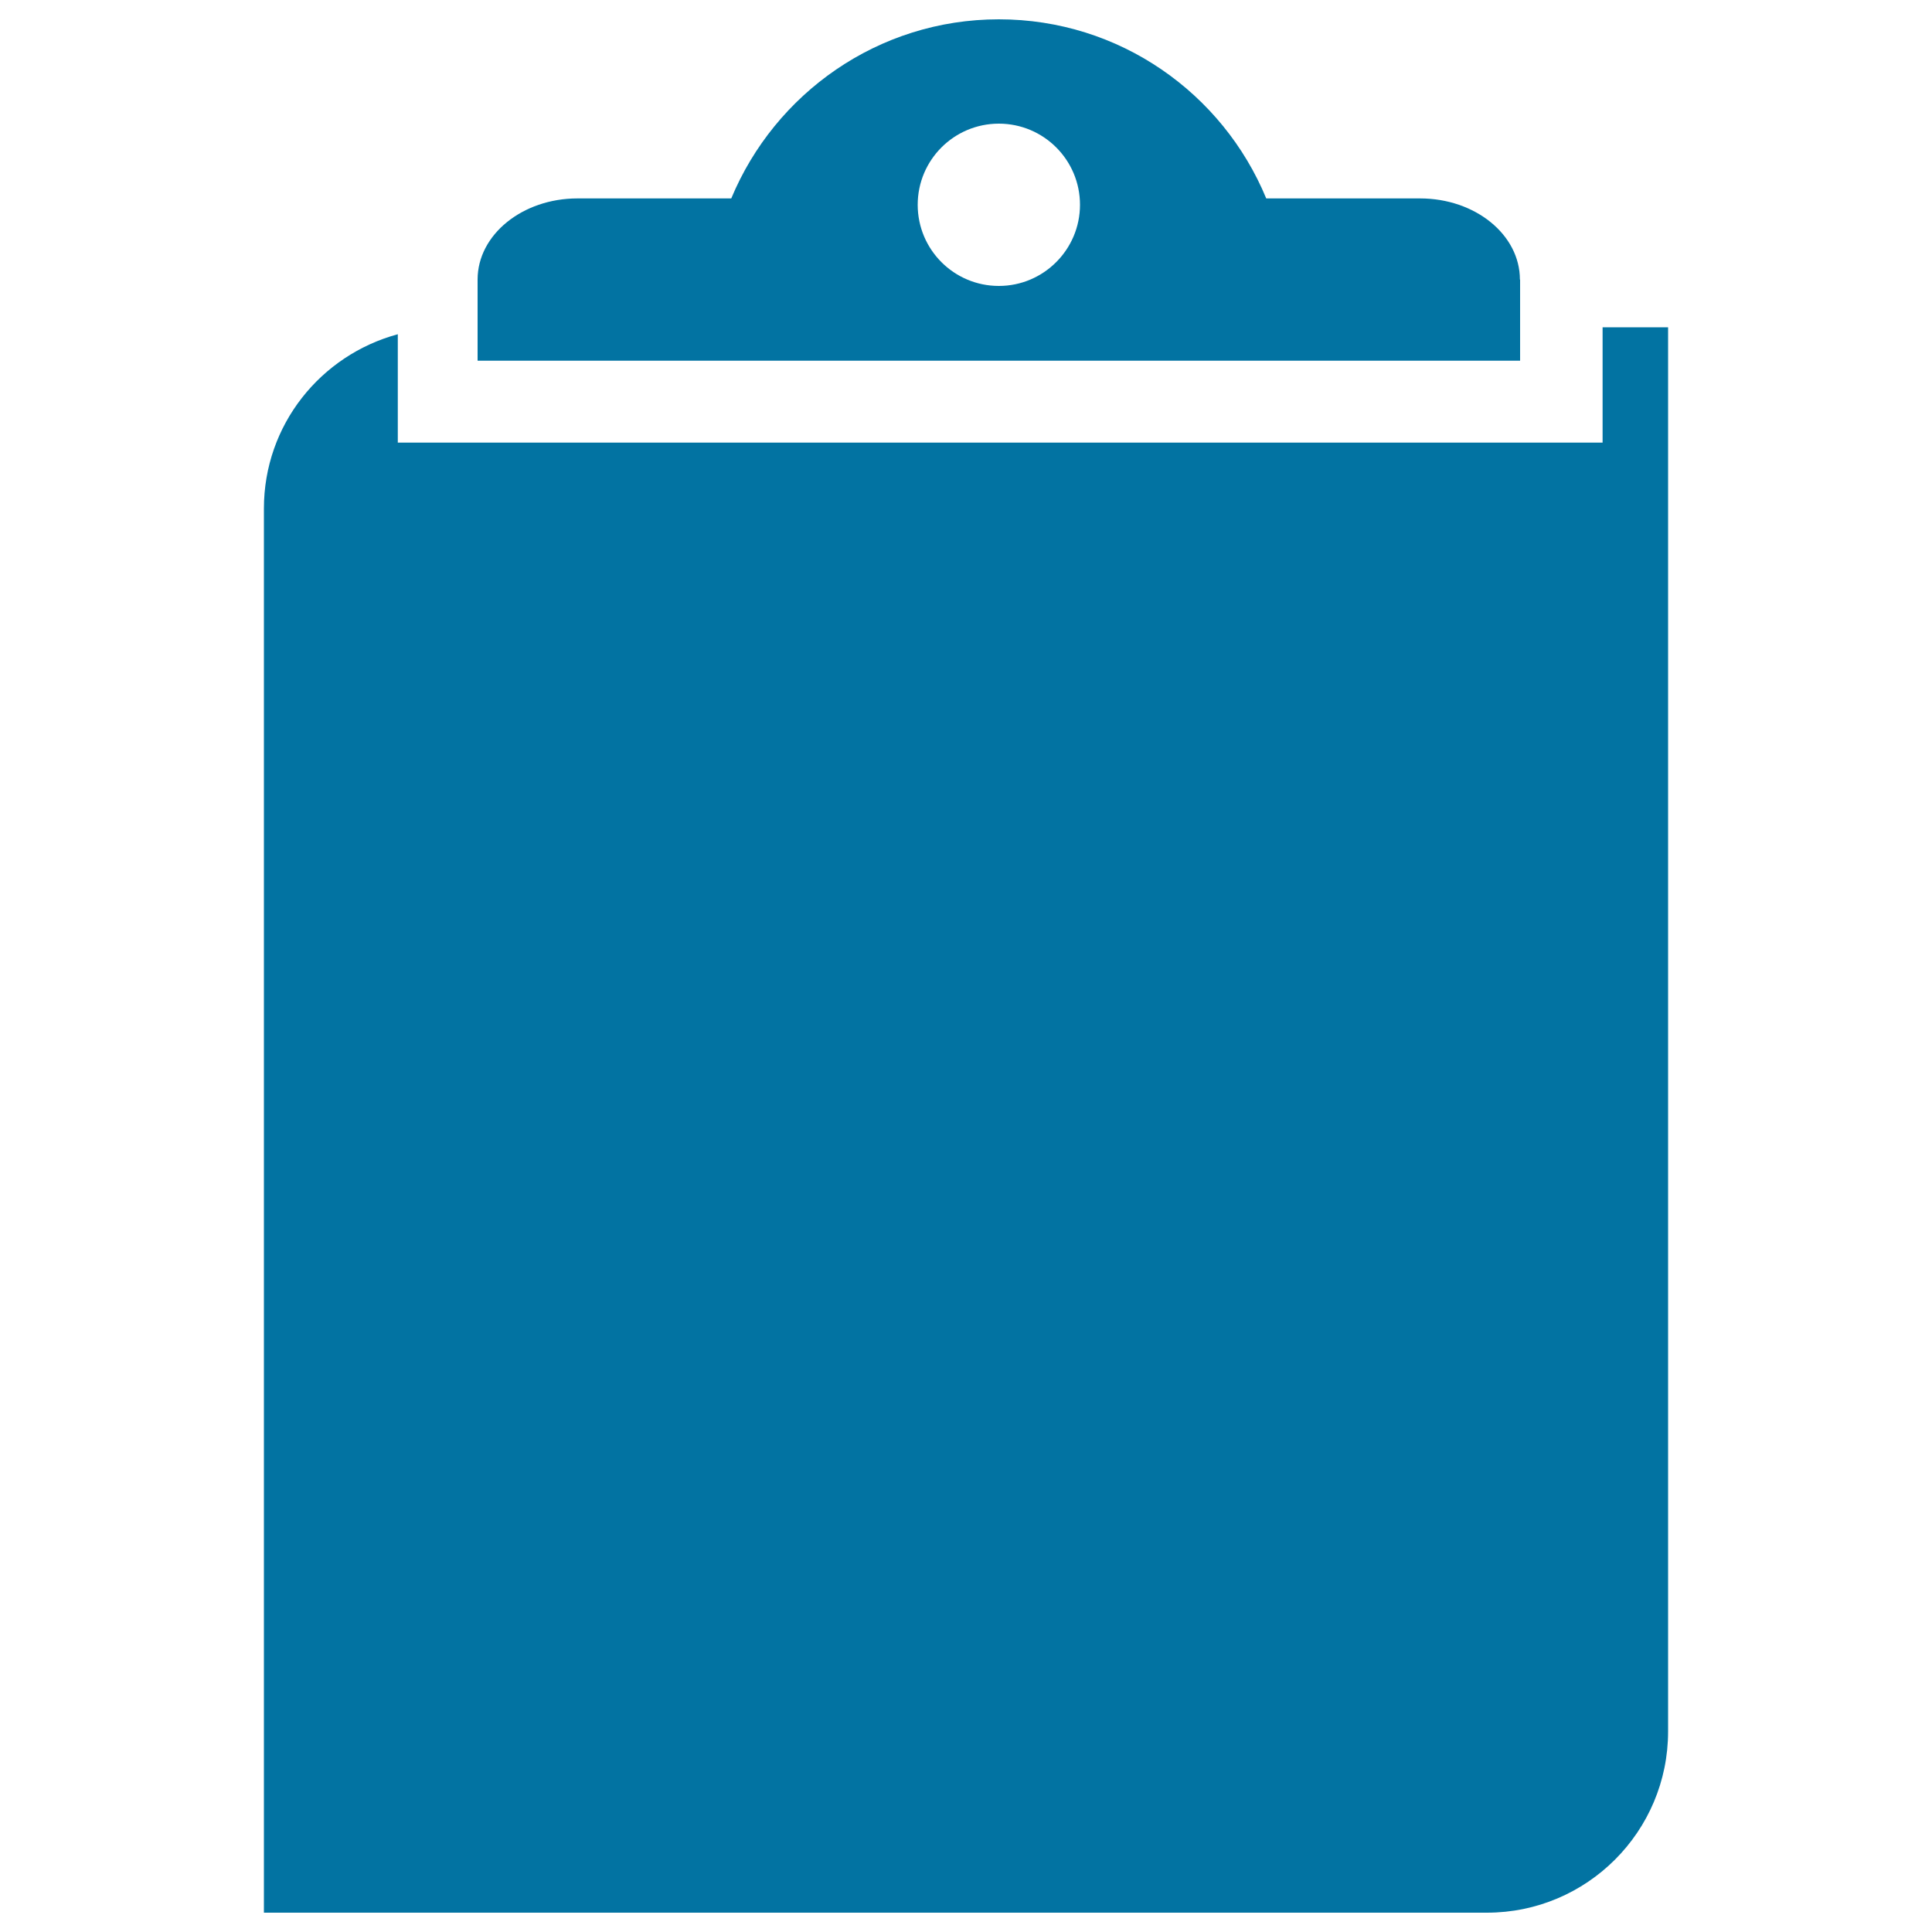
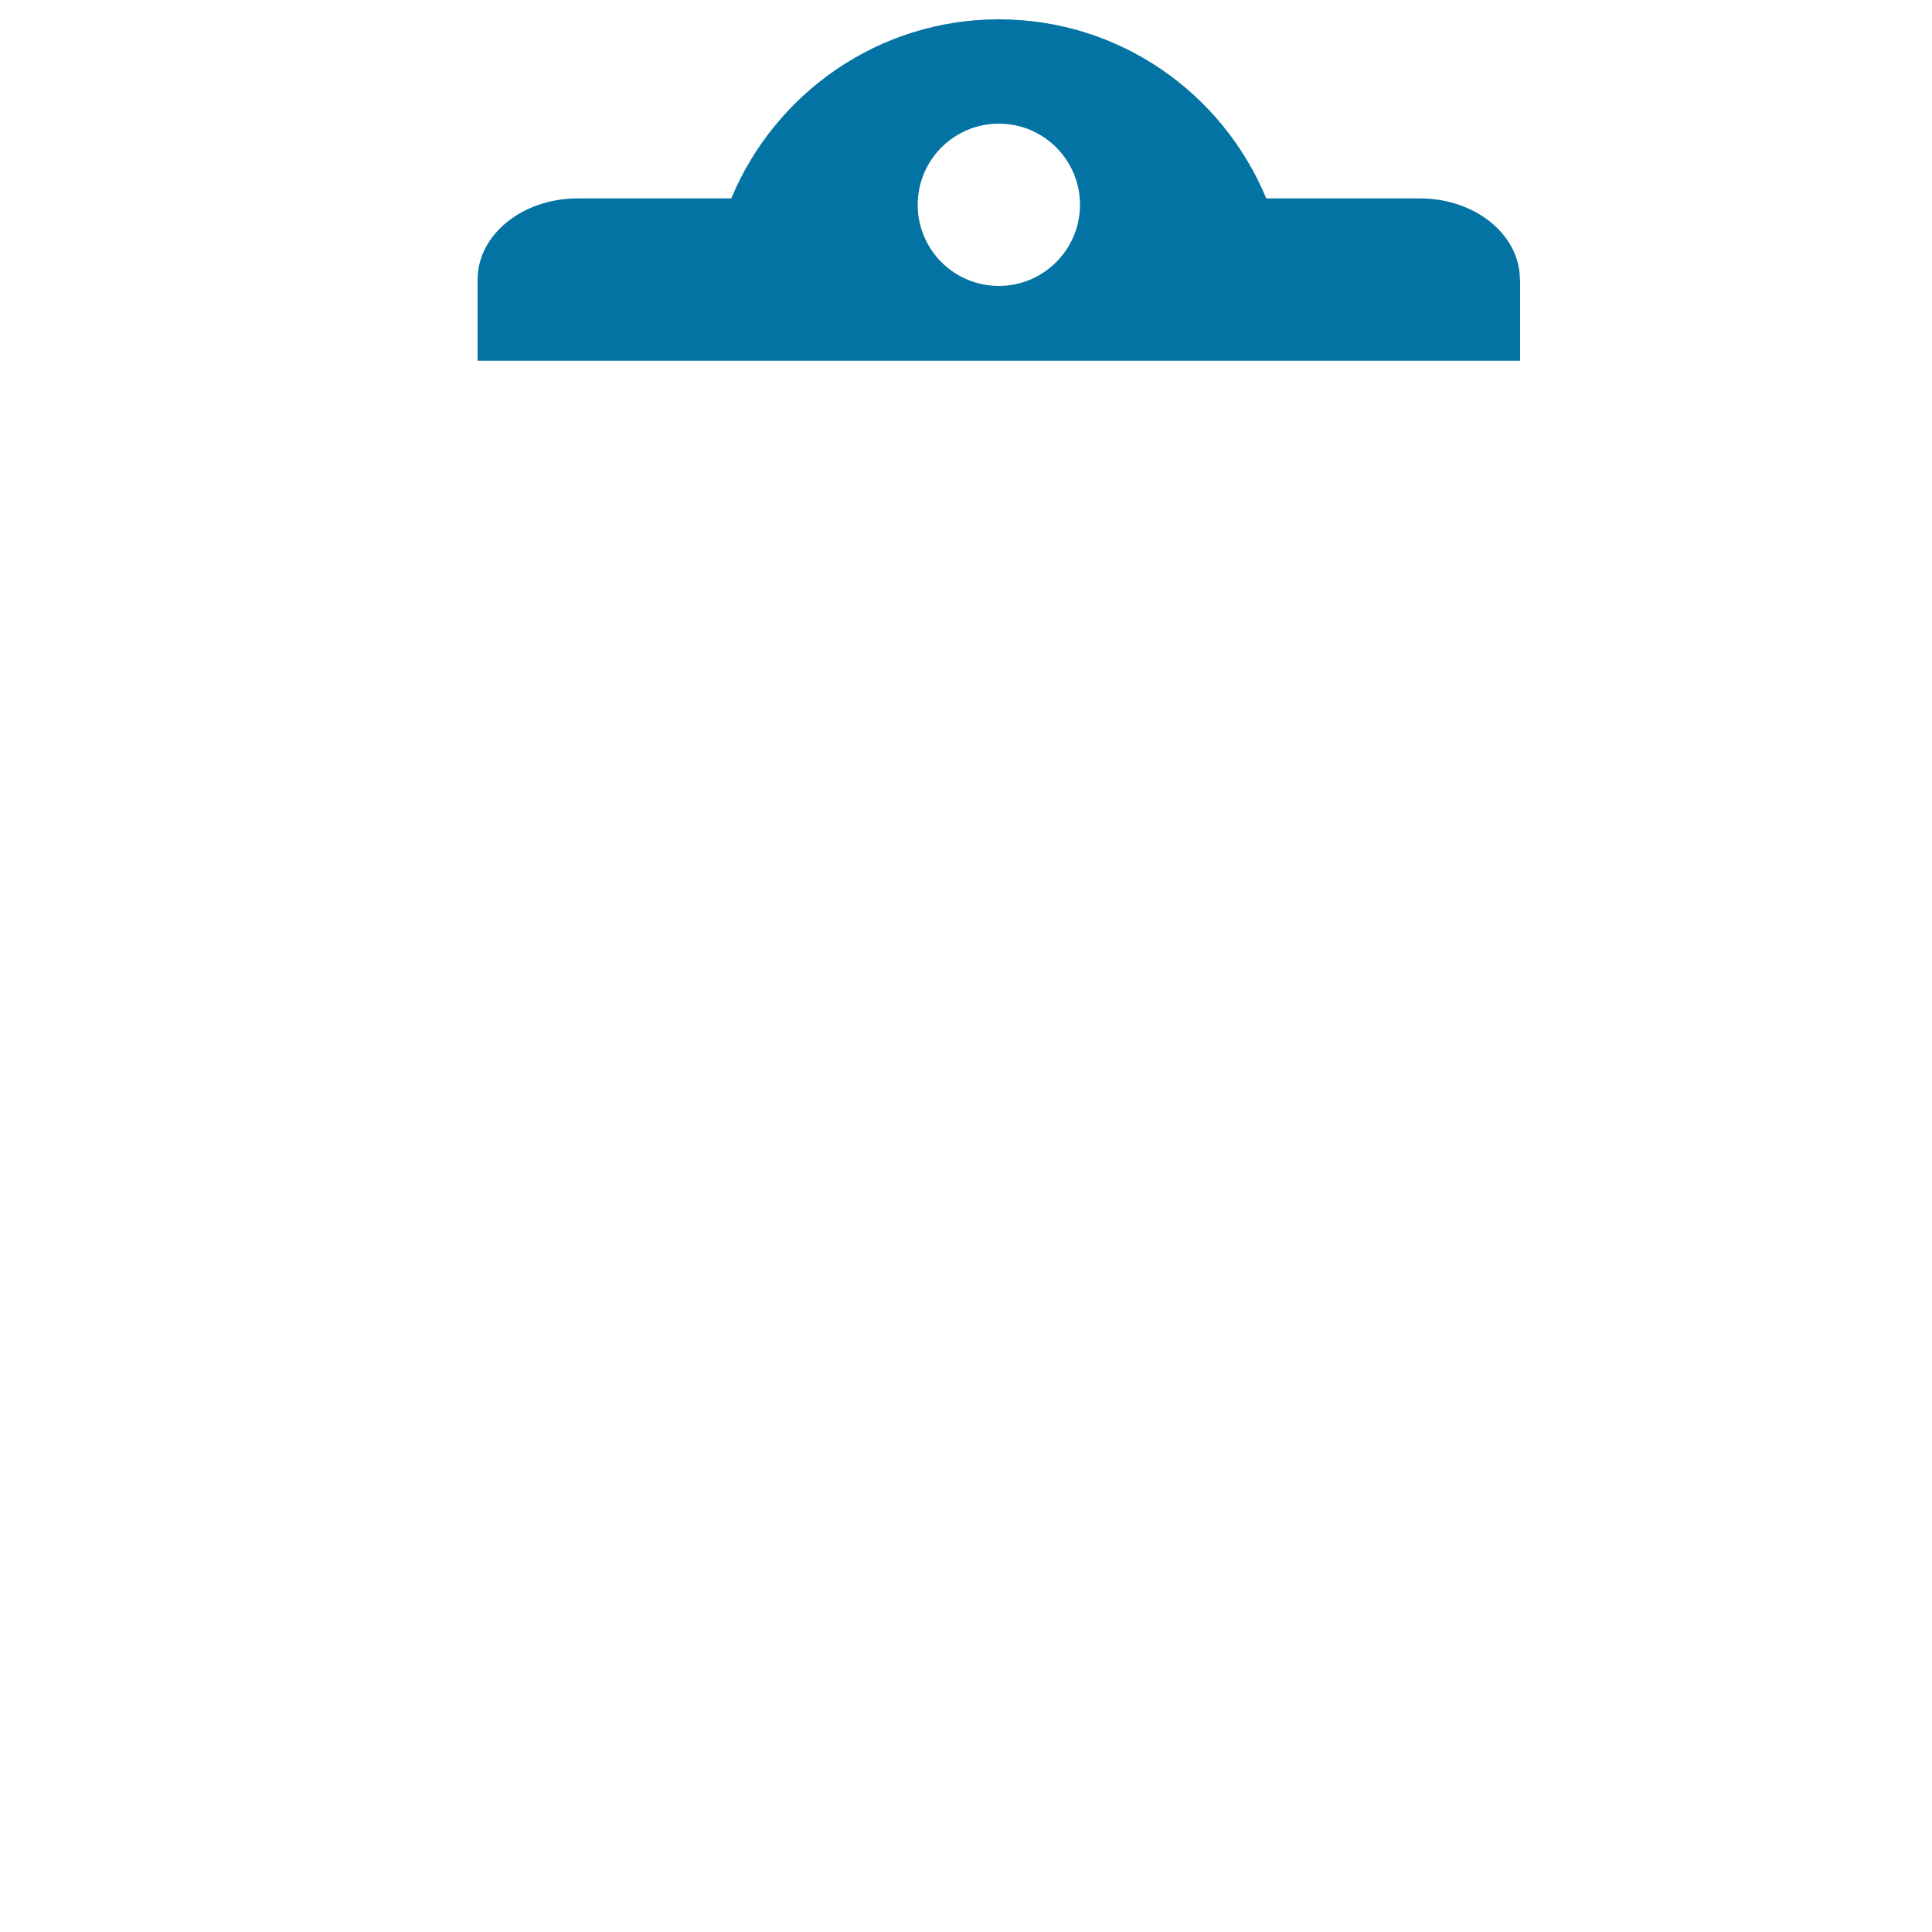
<svg xmlns="http://www.w3.org/2000/svg" viewBox="0 0 1000 1000" style="fill:#0273a2">
  <title>Clipboard SVG icon</title>
  <g>
    <path d="M786.7,144.7c0-23.2-23.1-42-51.7-42h-77.4h-2.2C632.9,48.3,579.5,10,517,10c-62.5,0-115.9,38.4-138.5,92.7h-2.3h-77.3c-28.5,0-51.7,18.8-51.7,42c0,23.2,0,42,0,42h539.6V144.7L786.7,144.7z M517,148c-23.2,0-42-18.8-42-42c0-23.2,18.8-42,42-42c23.2,0,42,18.8,42,42C559,129.1,540.2,148,517,148z" />
-     <path d="M863.4,896.2V169.4h-33.9v59.7H205.9v-56.1c-39.9,10.8-69.3,46.9-69.3,90.2V990h633C821.4,990,863.4,948,863.4,896.2z" />
  </g>
</svg>